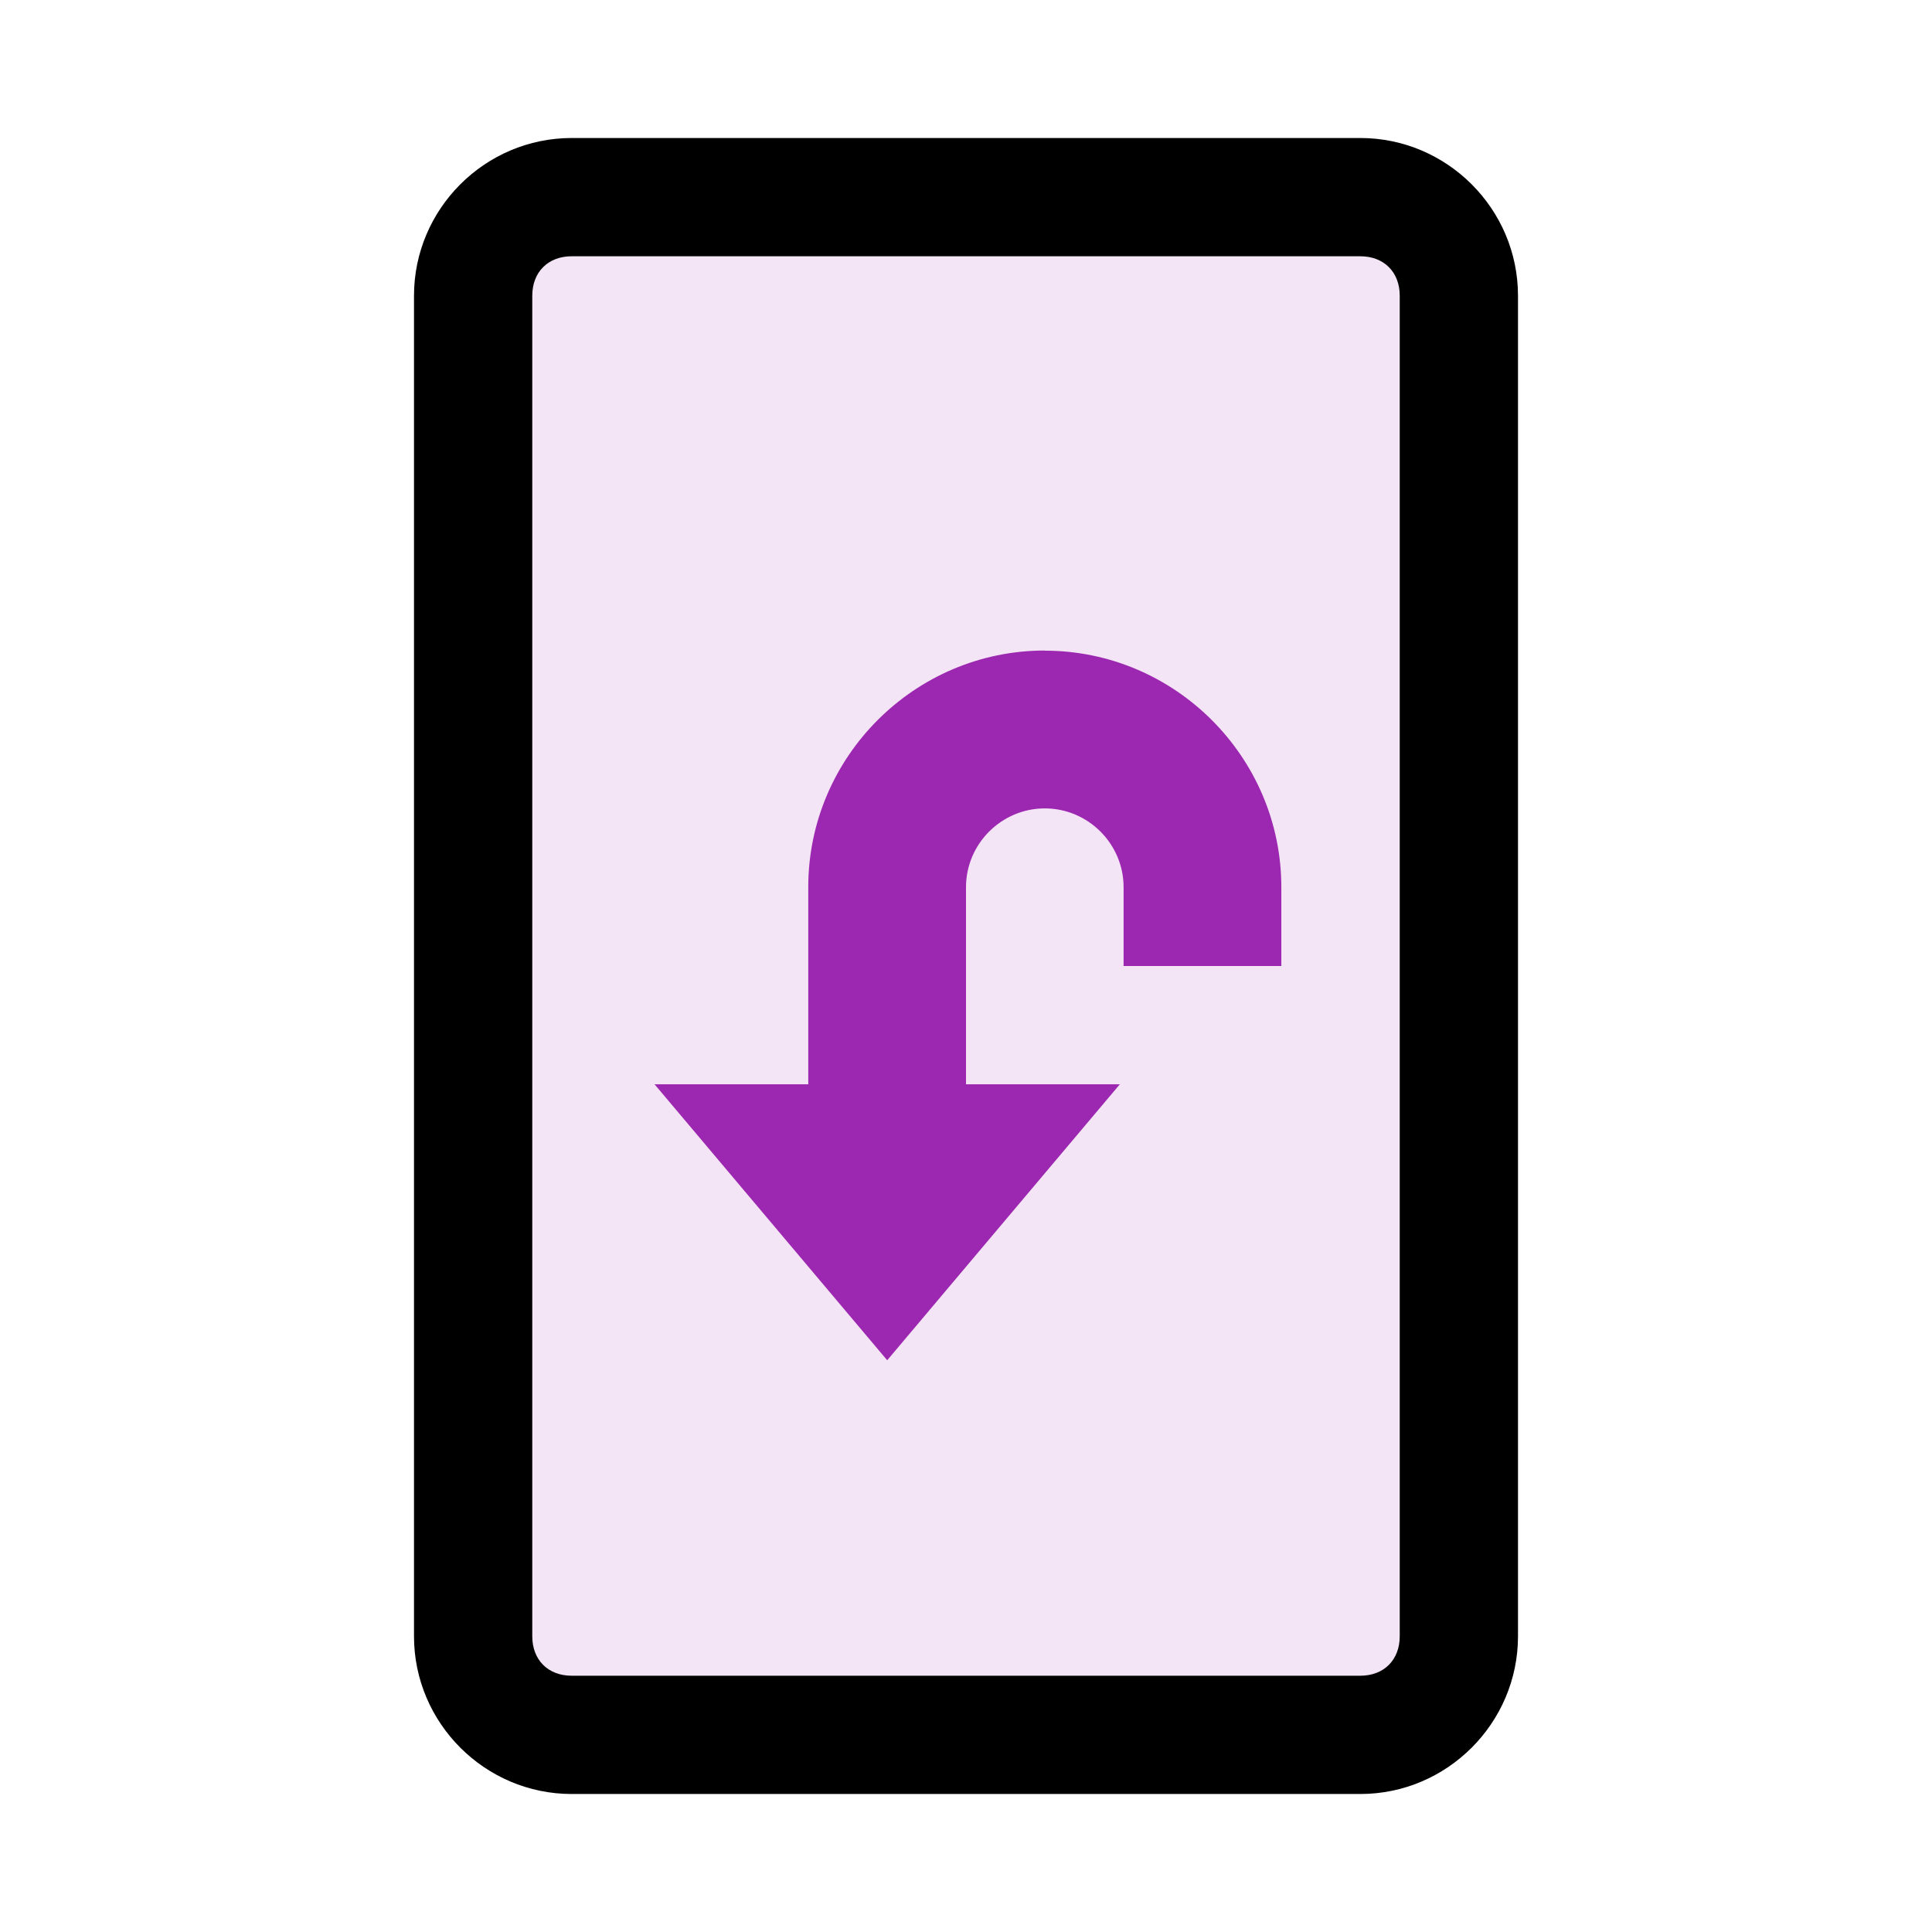
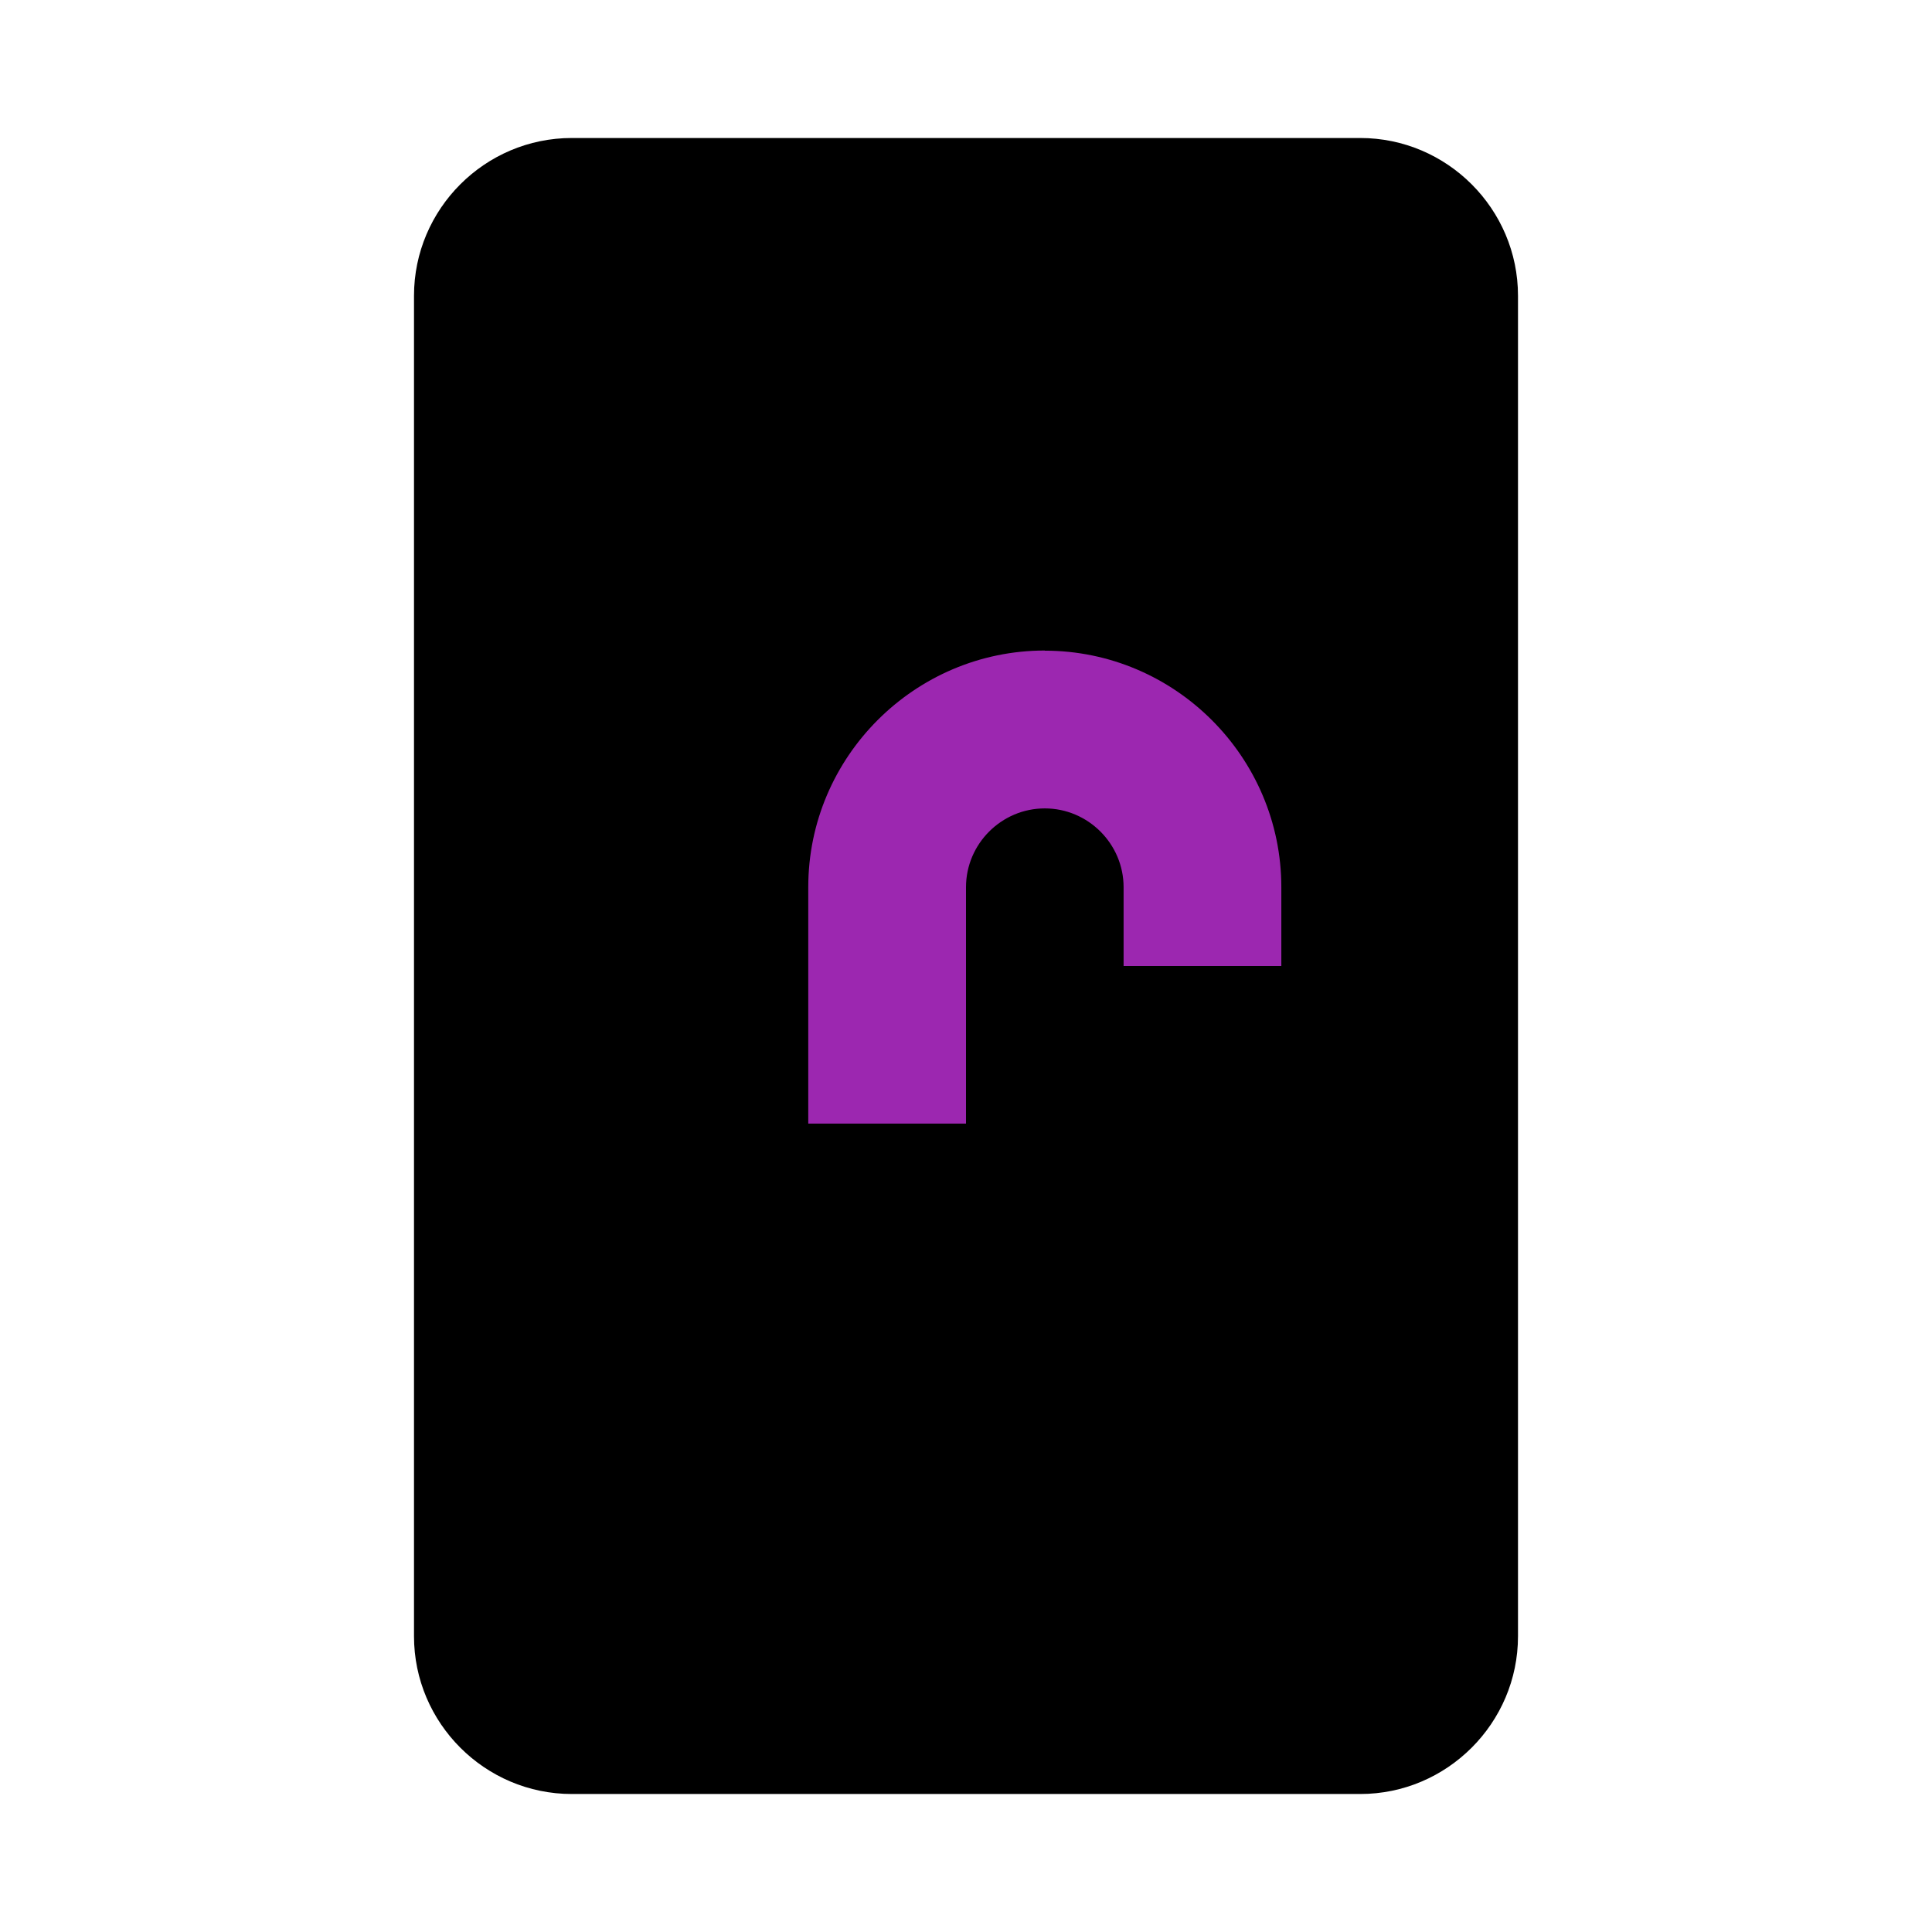
<svg xmlns="http://www.w3.org/2000/svg" width="800px" height="800px" viewBox="0 0 14 14" role="img" focusable="false" aria-hidden="true">
  <path d="M3 11.857V2.143c0-.629.514-1.143 1.143-1.143h5.714c.629 0 1.143.514 1.143 1.143v9.714c0 .629-.514 1.143-1.143 1.143H4.143c-.629 0-1.143-.514-1.143-1.143z" />
-   <path fill="#f3e5f5" d="M9.857 1.857H4.143c-.171 0-.286.114-.286.286v9.714c0 .171.114.286.286.286h5.714c.171 0 .286-.114.286-.286V2.143c0-.171-.114-.286-.286-.286z" />
-   <path fill="#9c27b0" d="M4.743 7.857L6.429 9.857l1.686-2z" />
  <path fill="#9c27b0" d="M7.571 4.714c-.943 0-1.714.771-1.714 1.714v1.714H7V6.429c0-.314.257-.571.571-.571s.571.257.571.571V7h1.143v-.571c0-.943-.771-1.714-1.714-1.714z" />
</svg>